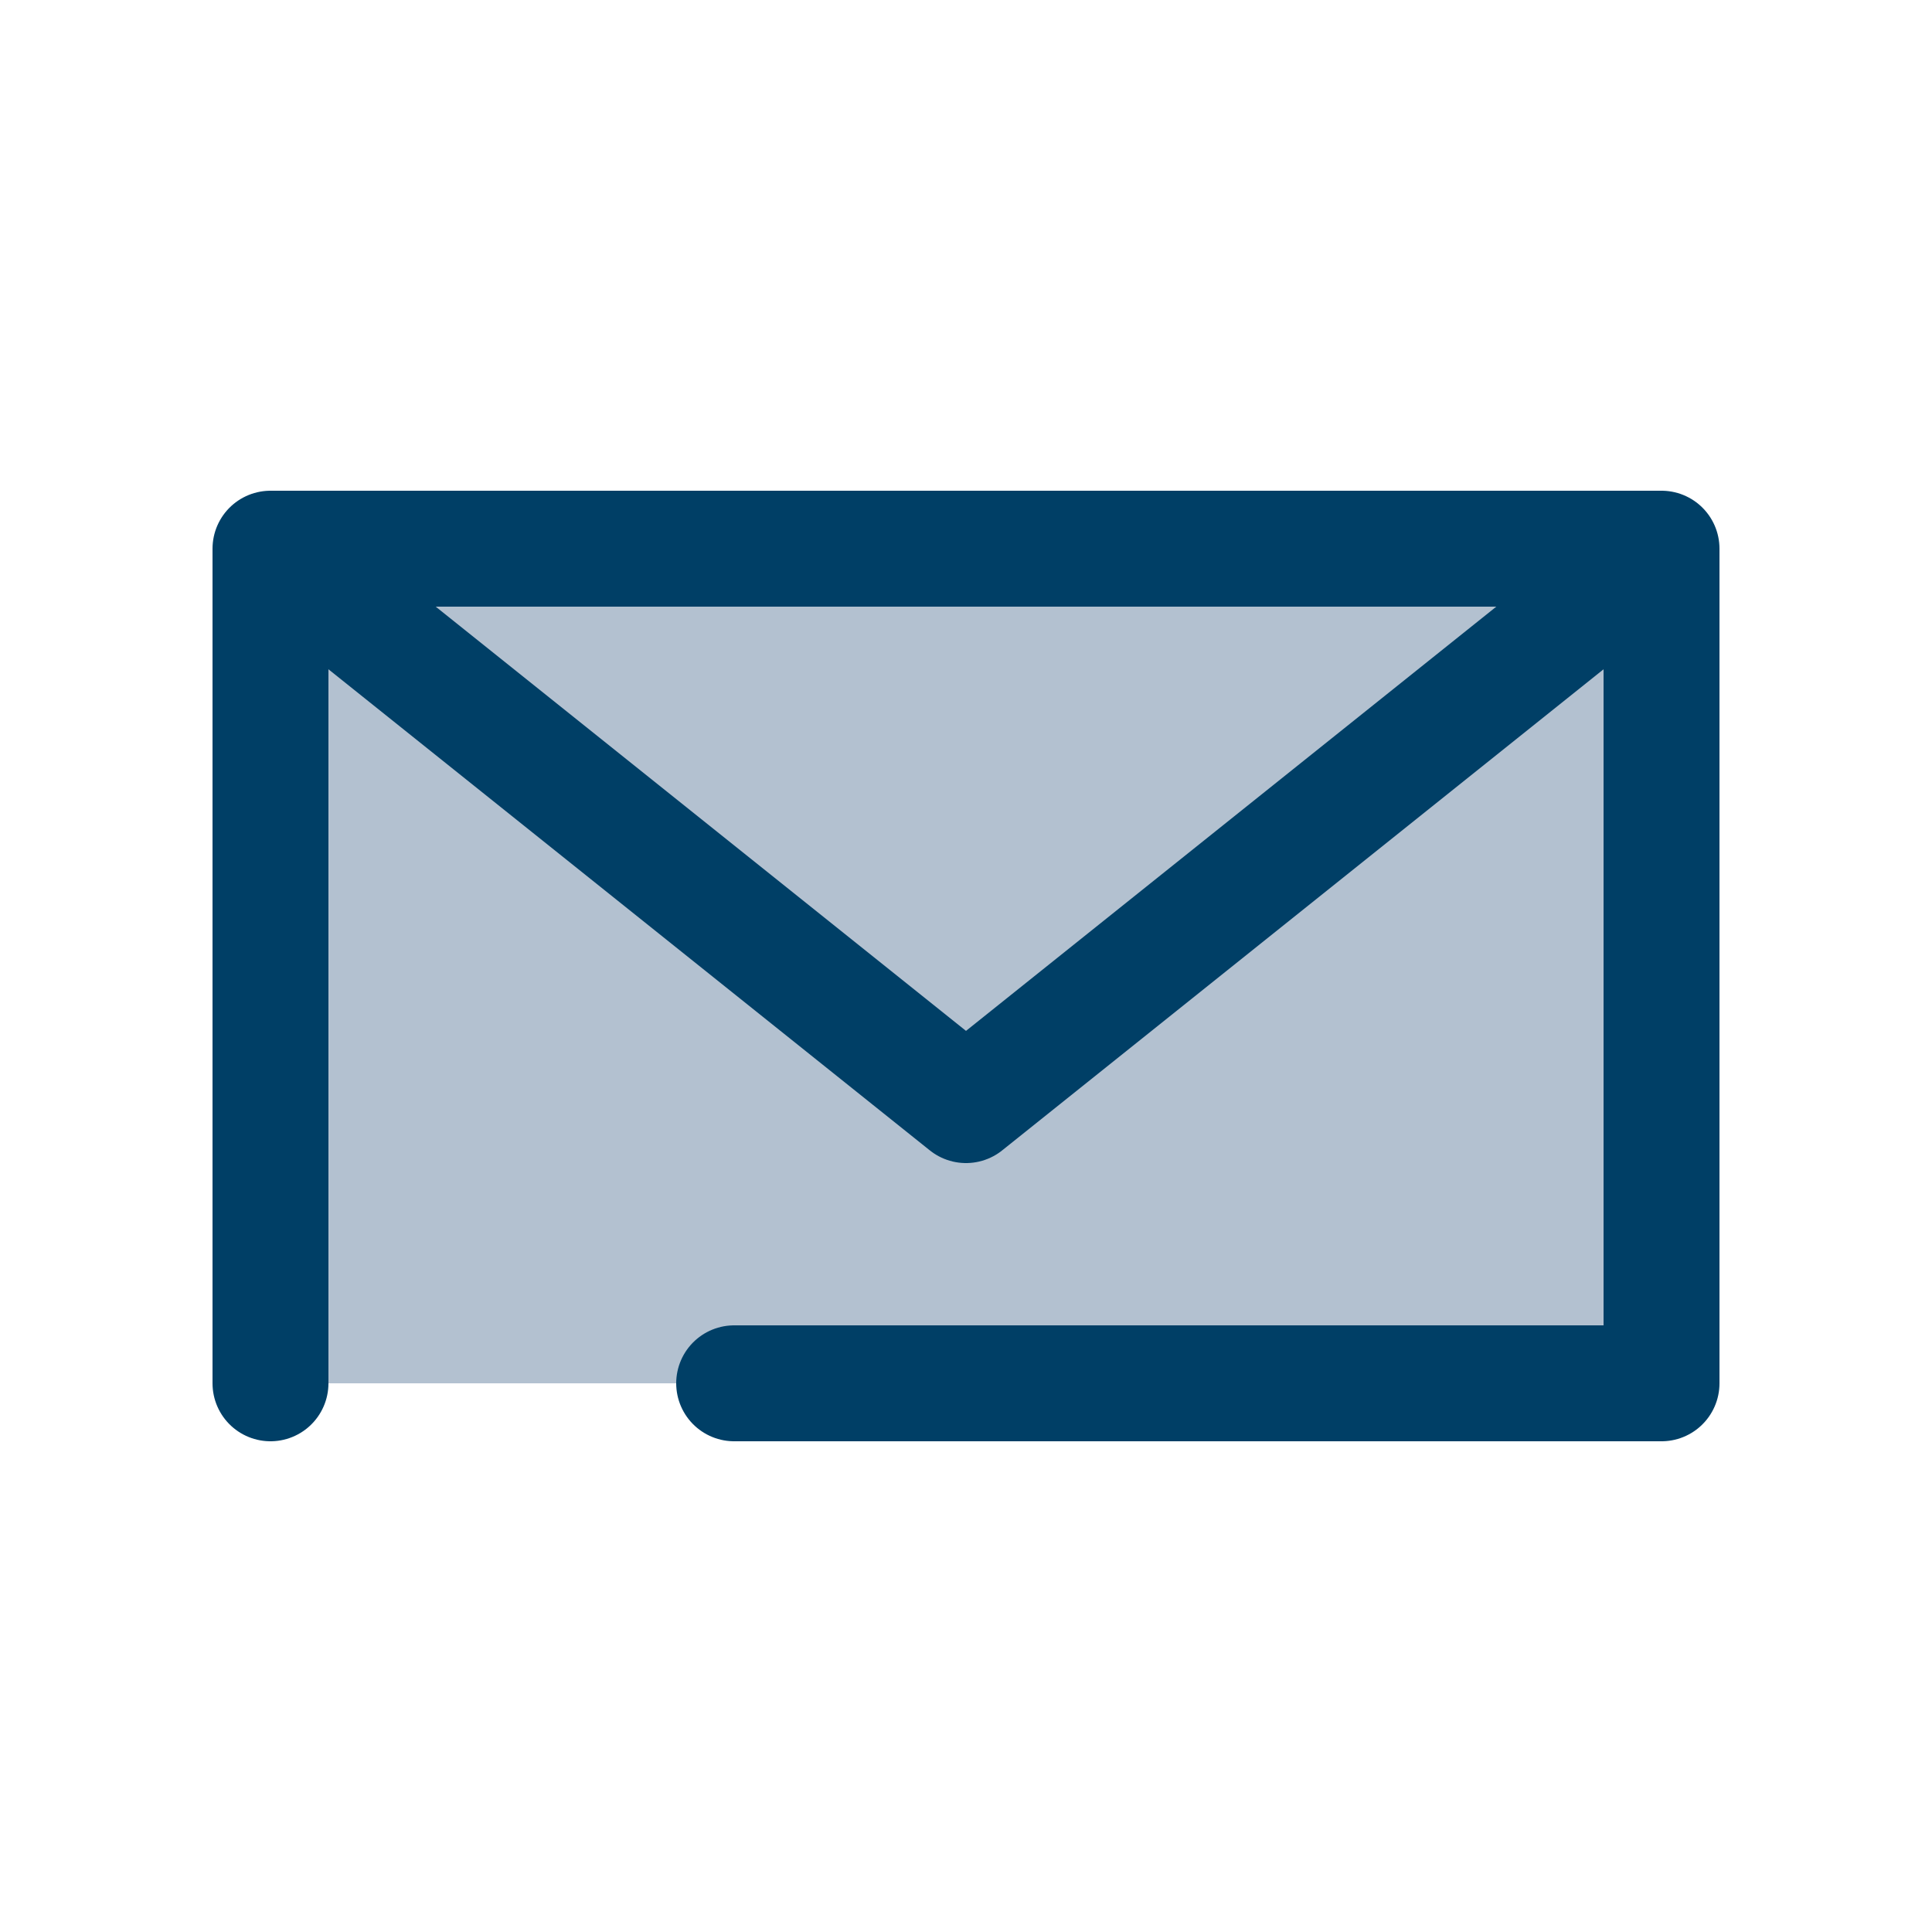
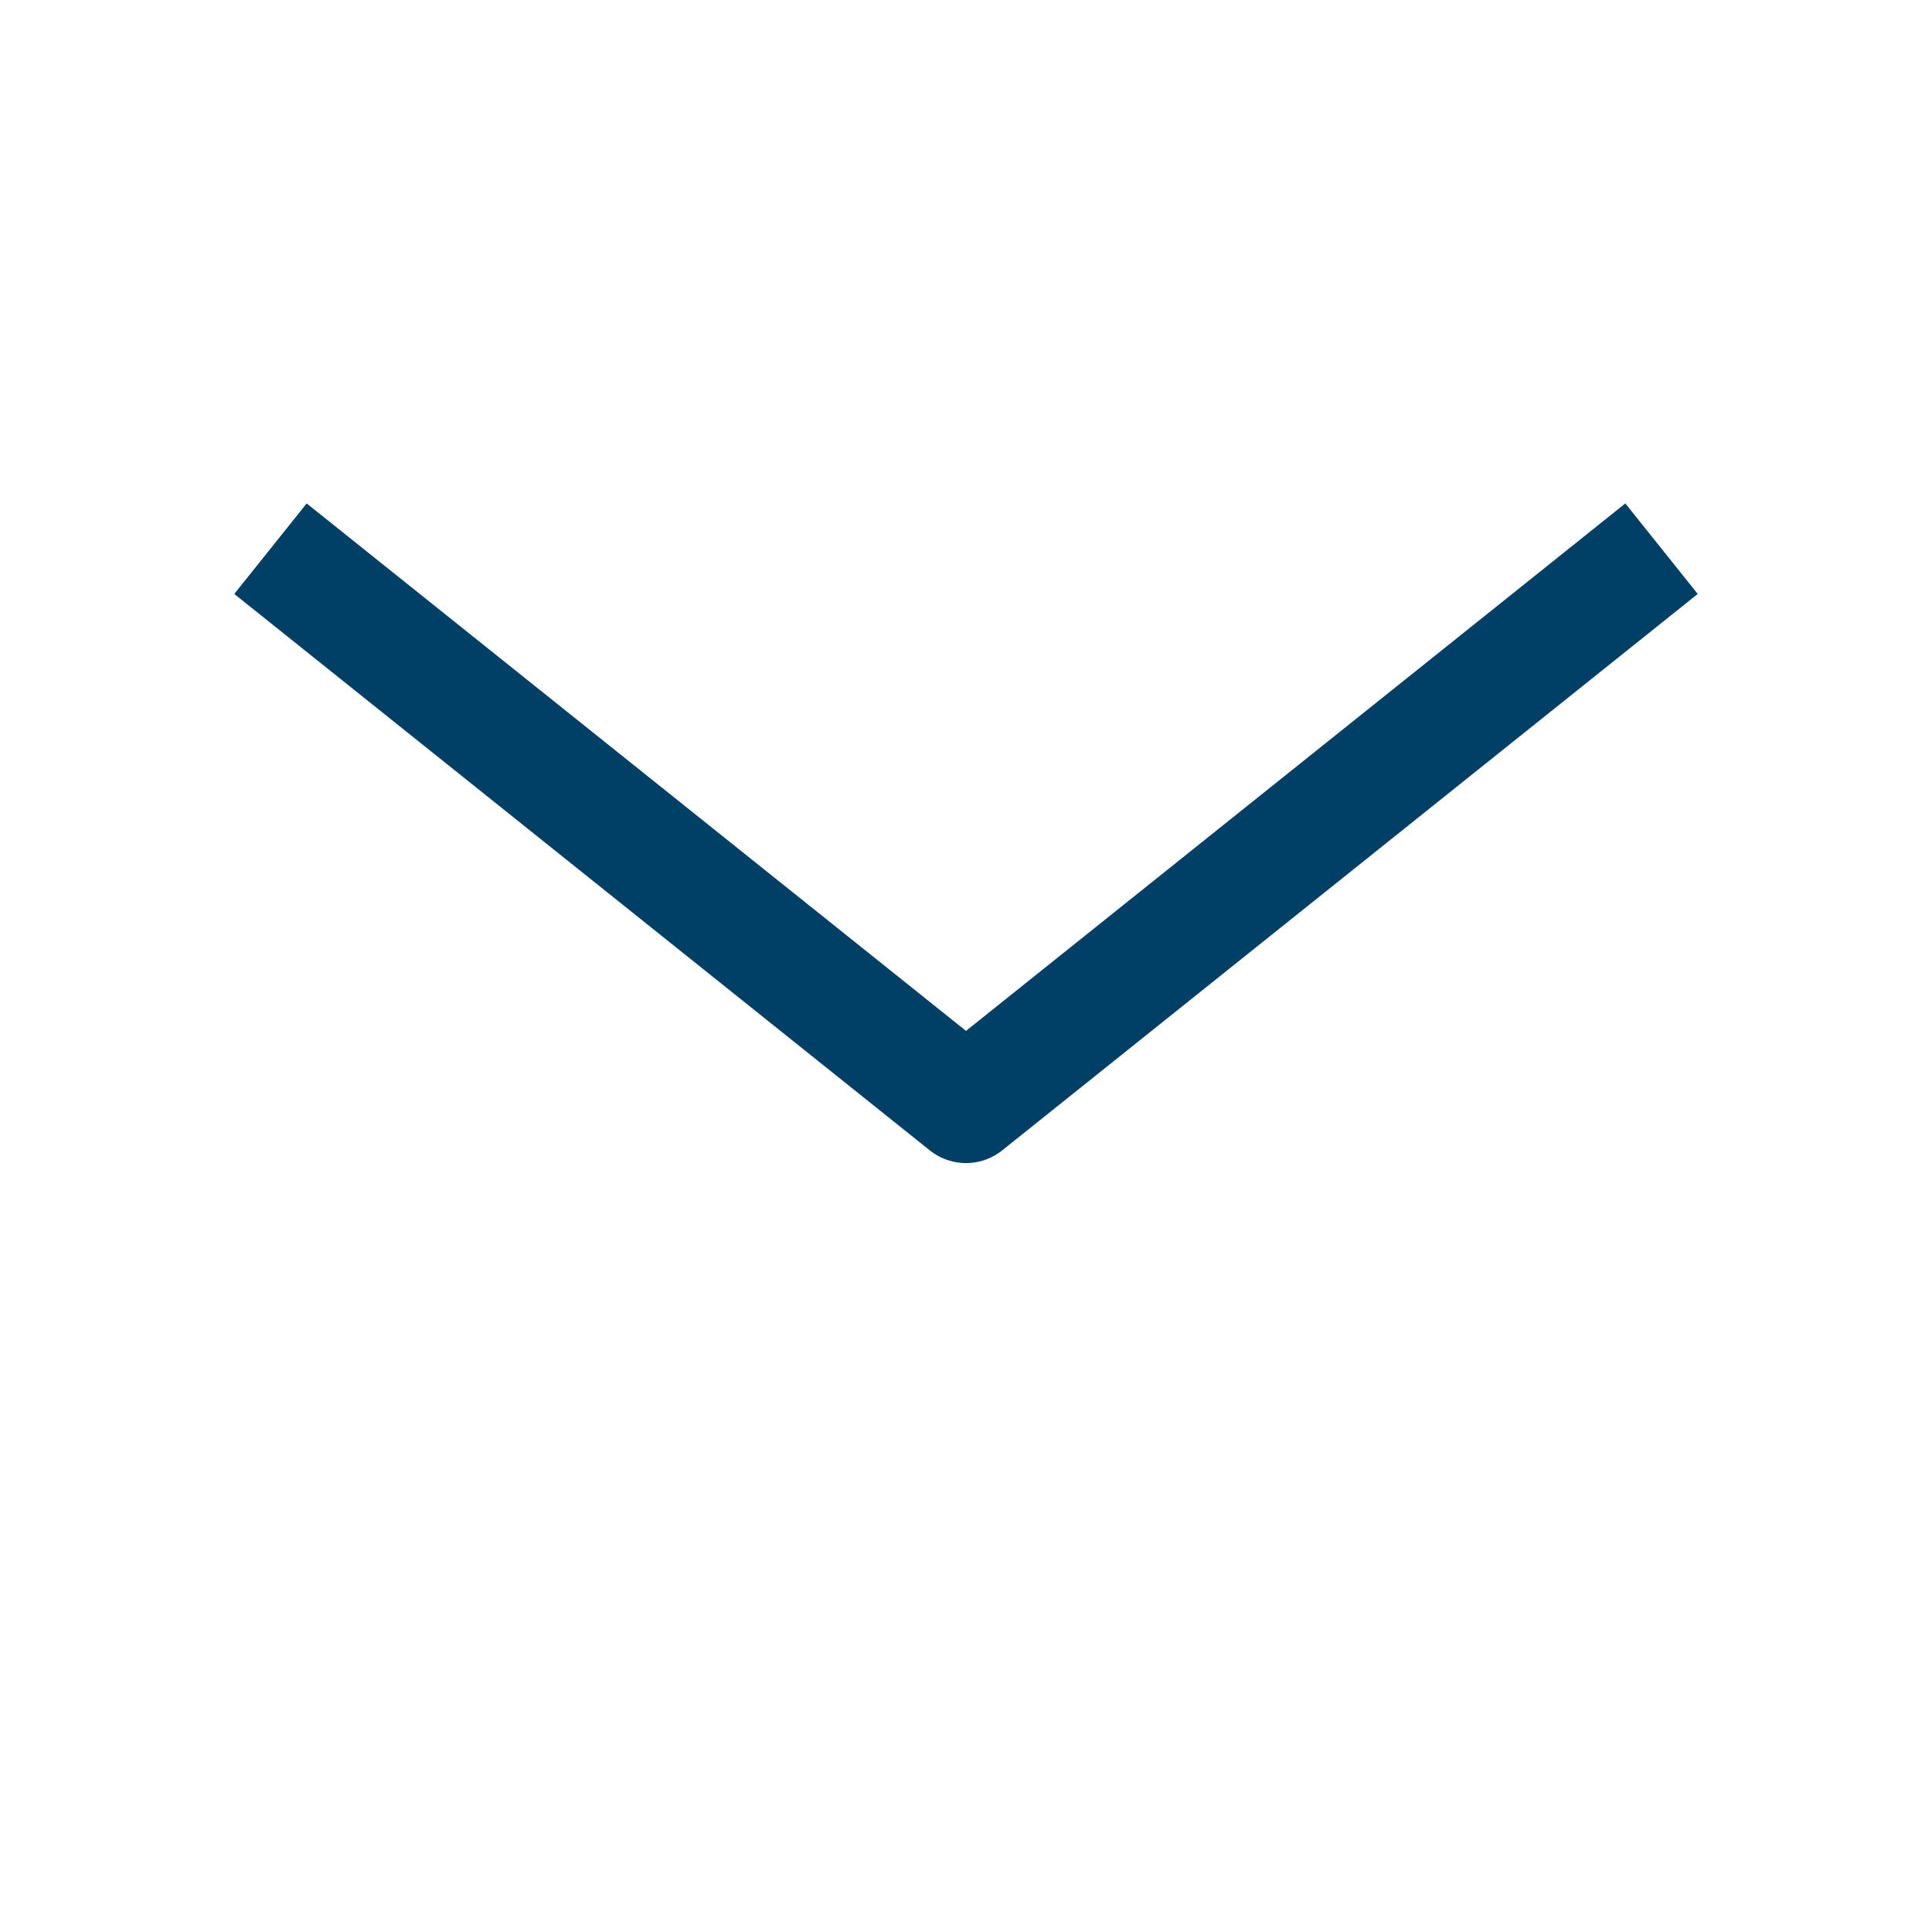
<svg xmlns="http://www.w3.org/2000/svg" version="1.1" id="Ebene_1" x="0px" y="0px" viewBox="0 0 25 25" style="enable-background:new 0 0 25 25;" xml:space="preserve">
  <style type="text/css">
	.st0{fill:#B3C1D0;stroke:#003F66;stroke-width:1.5;stroke-linecap:round;stroke-linejoin:round;stroke-miterlimit:10;}
	.st1{fill:none;stroke:#003F66;stroke-width:1.5;stroke-linejoin:round;stroke-miterlimit:10;}
</style>
  <g>
-     <polyline class="st0" points="3.5,17.9 3.5,7.1 21.5,7.1 21.5,17.9 9.5,17.9  " />
    <polyline class="st1" points="3.5,7.1 12.5,14.3 21.5,7.1  " />
  </g>
</svg>